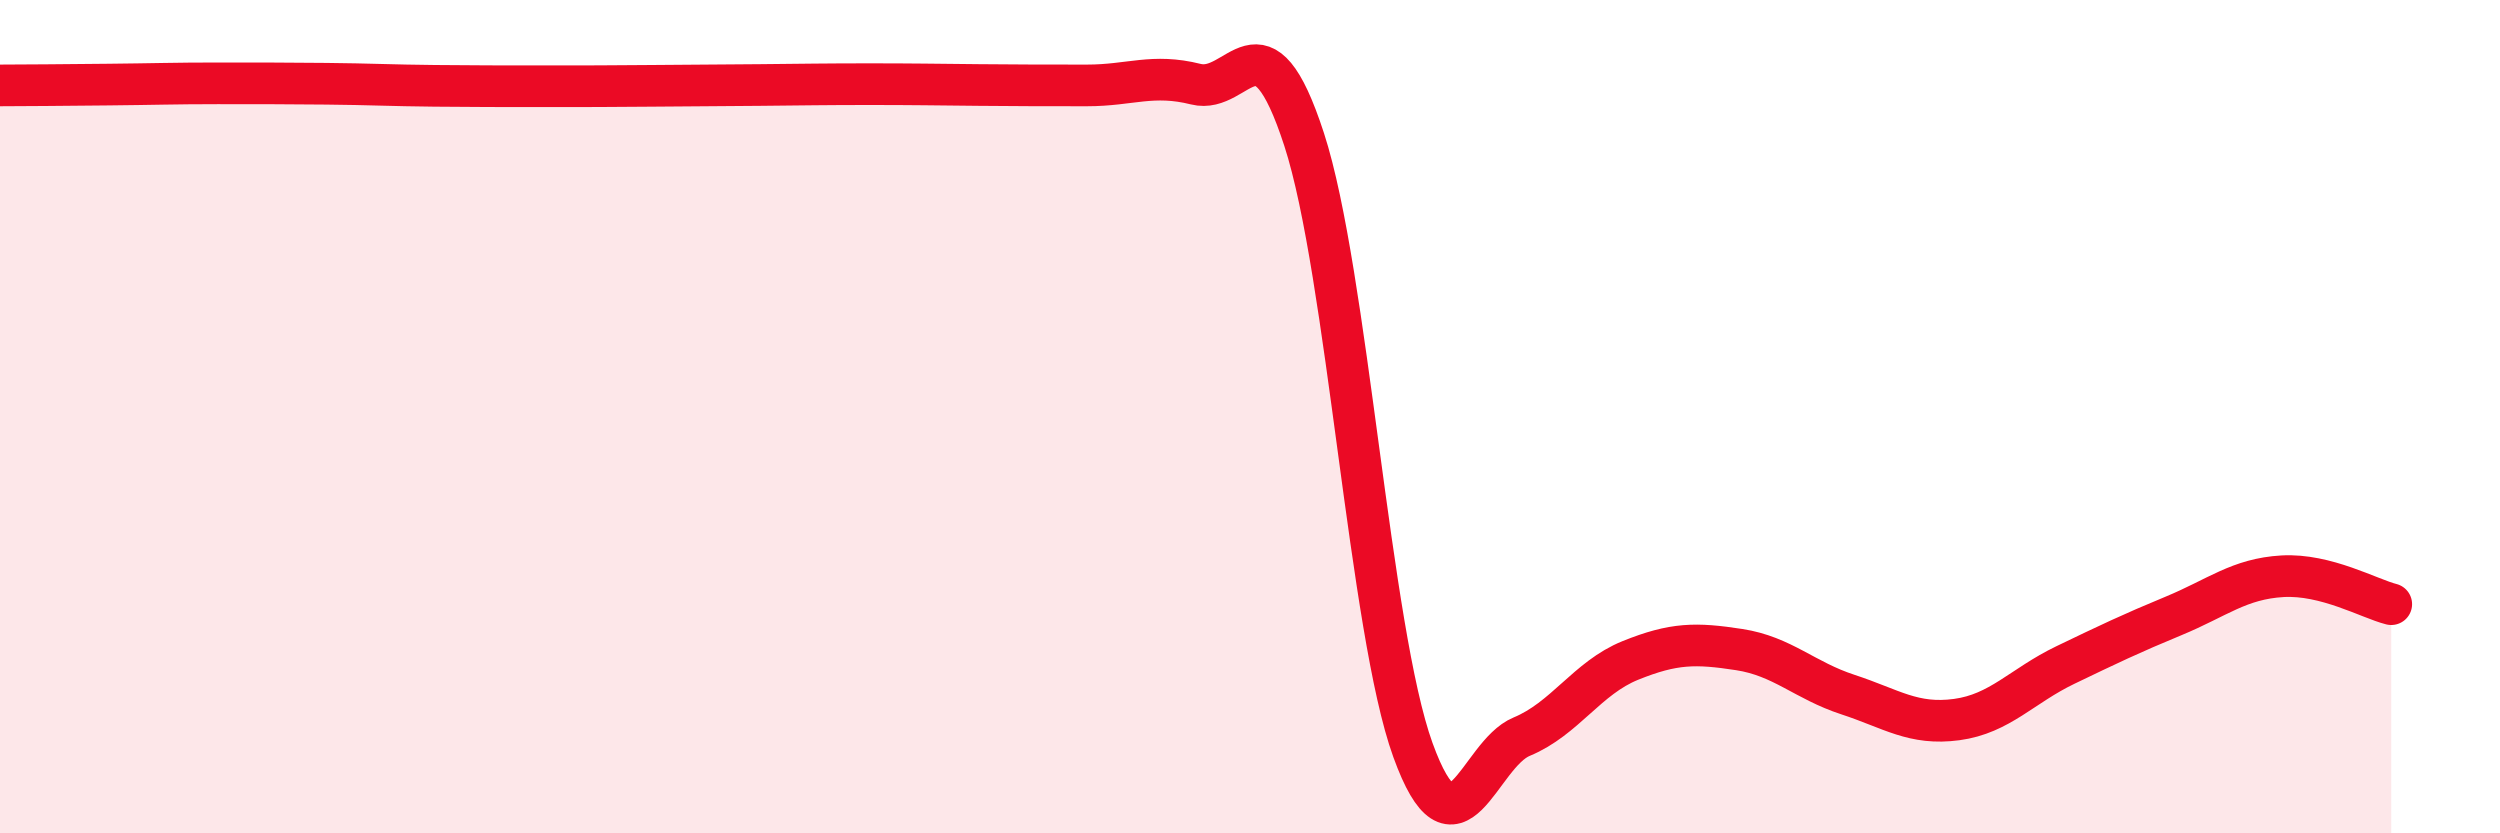
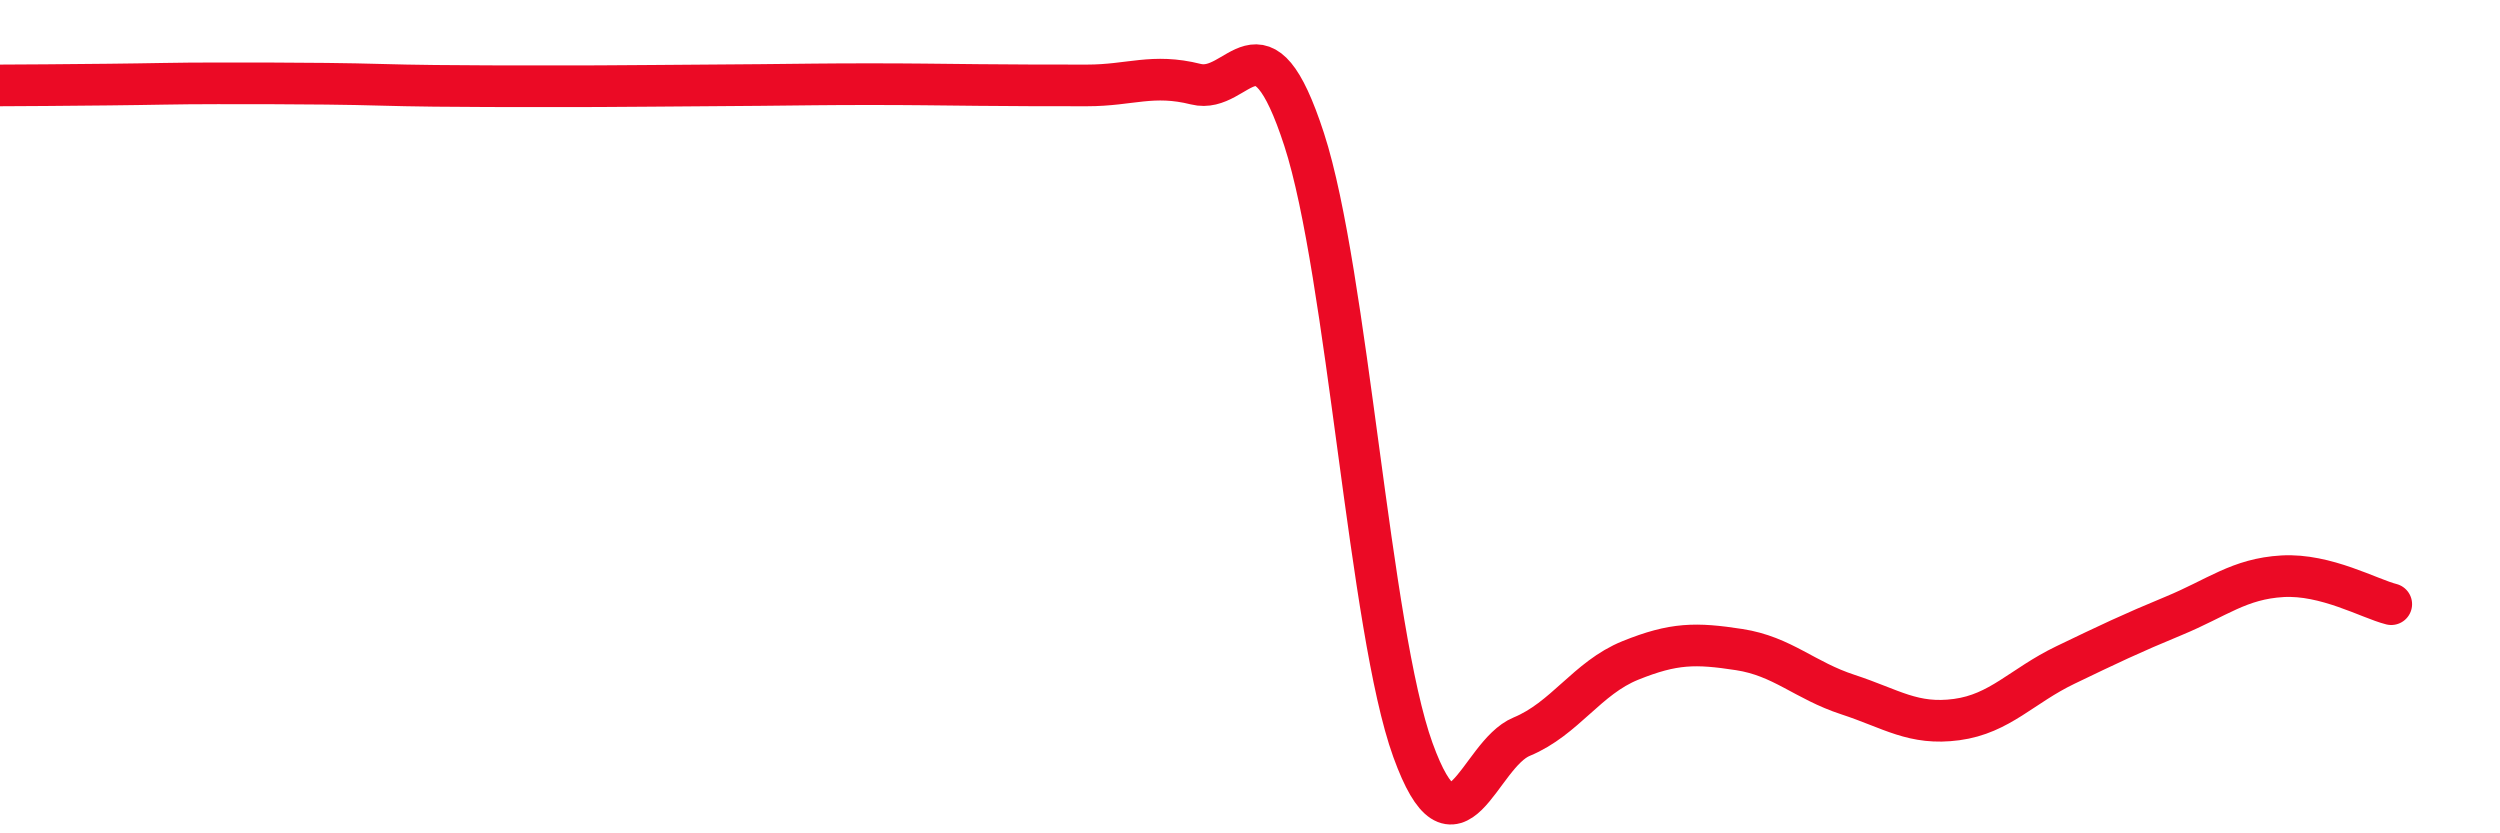
<svg xmlns="http://www.w3.org/2000/svg" width="60" height="20" viewBox="0 0 60 20">
-   <path d="M 0,2.05 C 0.52,2.05 1.57,2.04 2.61,2.03 C 3.65,2.02 4.18,2 5.22,2 C 6.26,2 6.79,2 7.83,2.01 C 8.87,2.02 9.39,2.05 10.43,2.06 C 11.47,2.07 12,2.07 13.04,2.07 C 14.08,2.07 14.61,2.07 15.65,2.06 C 16.69,2.05 17.22,2.05 18.26,2.04 C 19.3,2.03 19.83,2.02 20.87,2.02 C 21.91,2.02 22.44,2.03 23.48,2.04 C 24.52,2.05 25.05,2.05 26.09,2.05 C 27.13,2.05 27.66,1.76 28.7,2.02 C 29.74,2.28 30.26,0.15 31.3,3.35 C 32.34,6.55 32.87,15.13 33.91,18 C 34.95,20.87 35.48,18.11 36.52,17.68 C 37.56,17.25 38.09,16.27 39.13,15.85 C 40.17,15.43 40.7,15.43 41.74,15.59 C 42.78,15.75 43.31,16.33 44.35,16.67 C 45.39,17.01 45.92,17.41 46.96,17.27 C 48,17.13 48.53,16.46 49.57,15.96 C 50.61,15.46 51.13,15.21 52.17,14.78 C 53.21,14.35 53.74,13.89 54.78,13.83 C 55.82,13.77 56.87,14.37 57.39,14.5L57.39 20L0 20Z" fill="#EB0A25" opacity="0.1" stroke-linecap="round" stroke-linejoin="round" />
  <path d="M 0,2.05 C 0.52,2.05 1.57,2.04 2.61,2.03 C 3.65,2.02 4.18,2 5.22,2 C 6.26,2 6.79,2 7.83,2.01 C 8.87,2.02 9.39,2.05 10.43,2.06 C 11.47,2.07 12,2.07 13.04,2.07 C 14.08,2.07 14.61,2.07 15.65,2.06 C 16.69,2.05 17.22,2.05 18.26,2.04 C 19.3,2.03 19.83,2.02 20.87,2.02 C 21.91,2.02 22.44,2.03 23.48,2.04 C 24.52,2.05 25.05,2.05 26.09,2.05 C 27.13,2.05 27.66,1.76 28.7,2.02 C 29.74,2.28 30.26,0.15 31.3,3.35 C 32.34,6.55 32.87,15.13 33.91,18 C 34.95,20.87 35.48,18.11 36.52,17.68 C 37.56,17.25 38.09,16.27 39.13,15.85 C 40.17,15.43 40.7,15.43 41.74,15.59 C 42.78,15.75 43.31,16.33 44.35,16.67 C 45.39,17.01 45.92,17.41 46.96,17.27 C 48,17.13 48.53,16.46 49.57,15.96 C 50.61,15.46 51.13,15.21 52.17,14.78 C 53.21,14.35 53.74,13.89 54.78,13.83 C 55.82,13.77 56.87,14.37 57.39,14.5" stroke="#EB0A25" stroke-width="1" fill="none" stroke-linecap="round" stroke-linejoin="round" />
</svg>